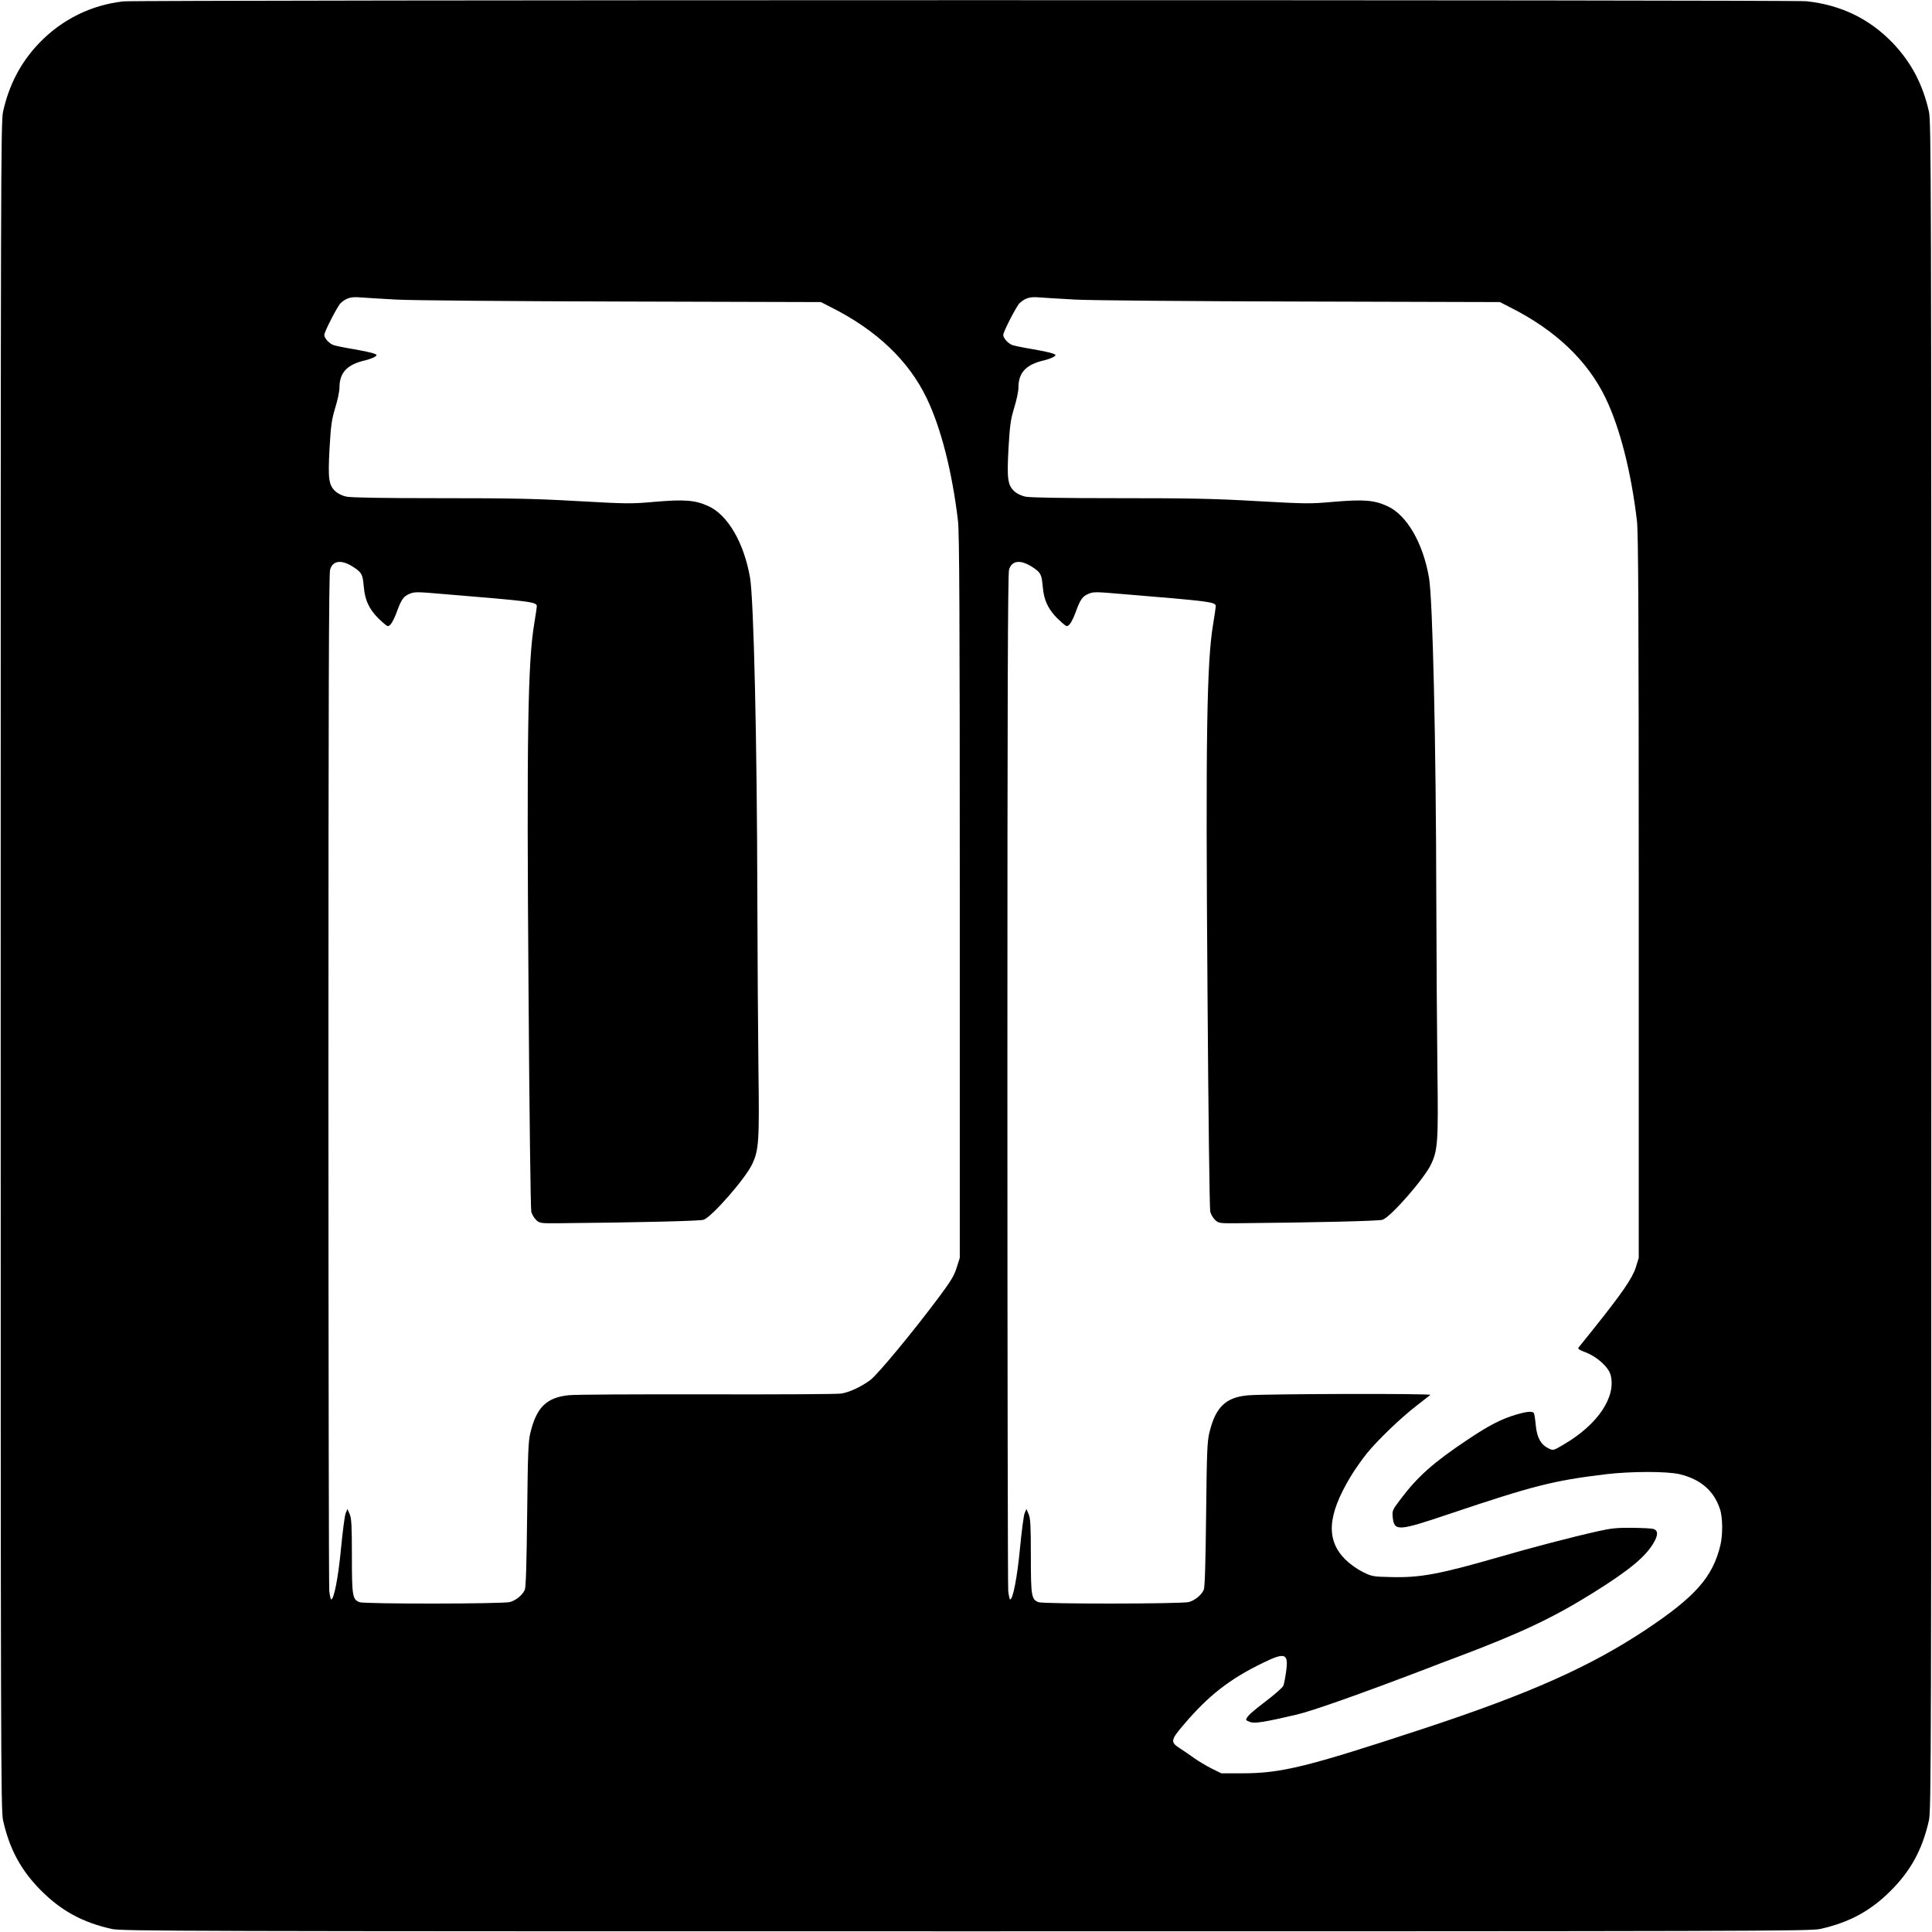
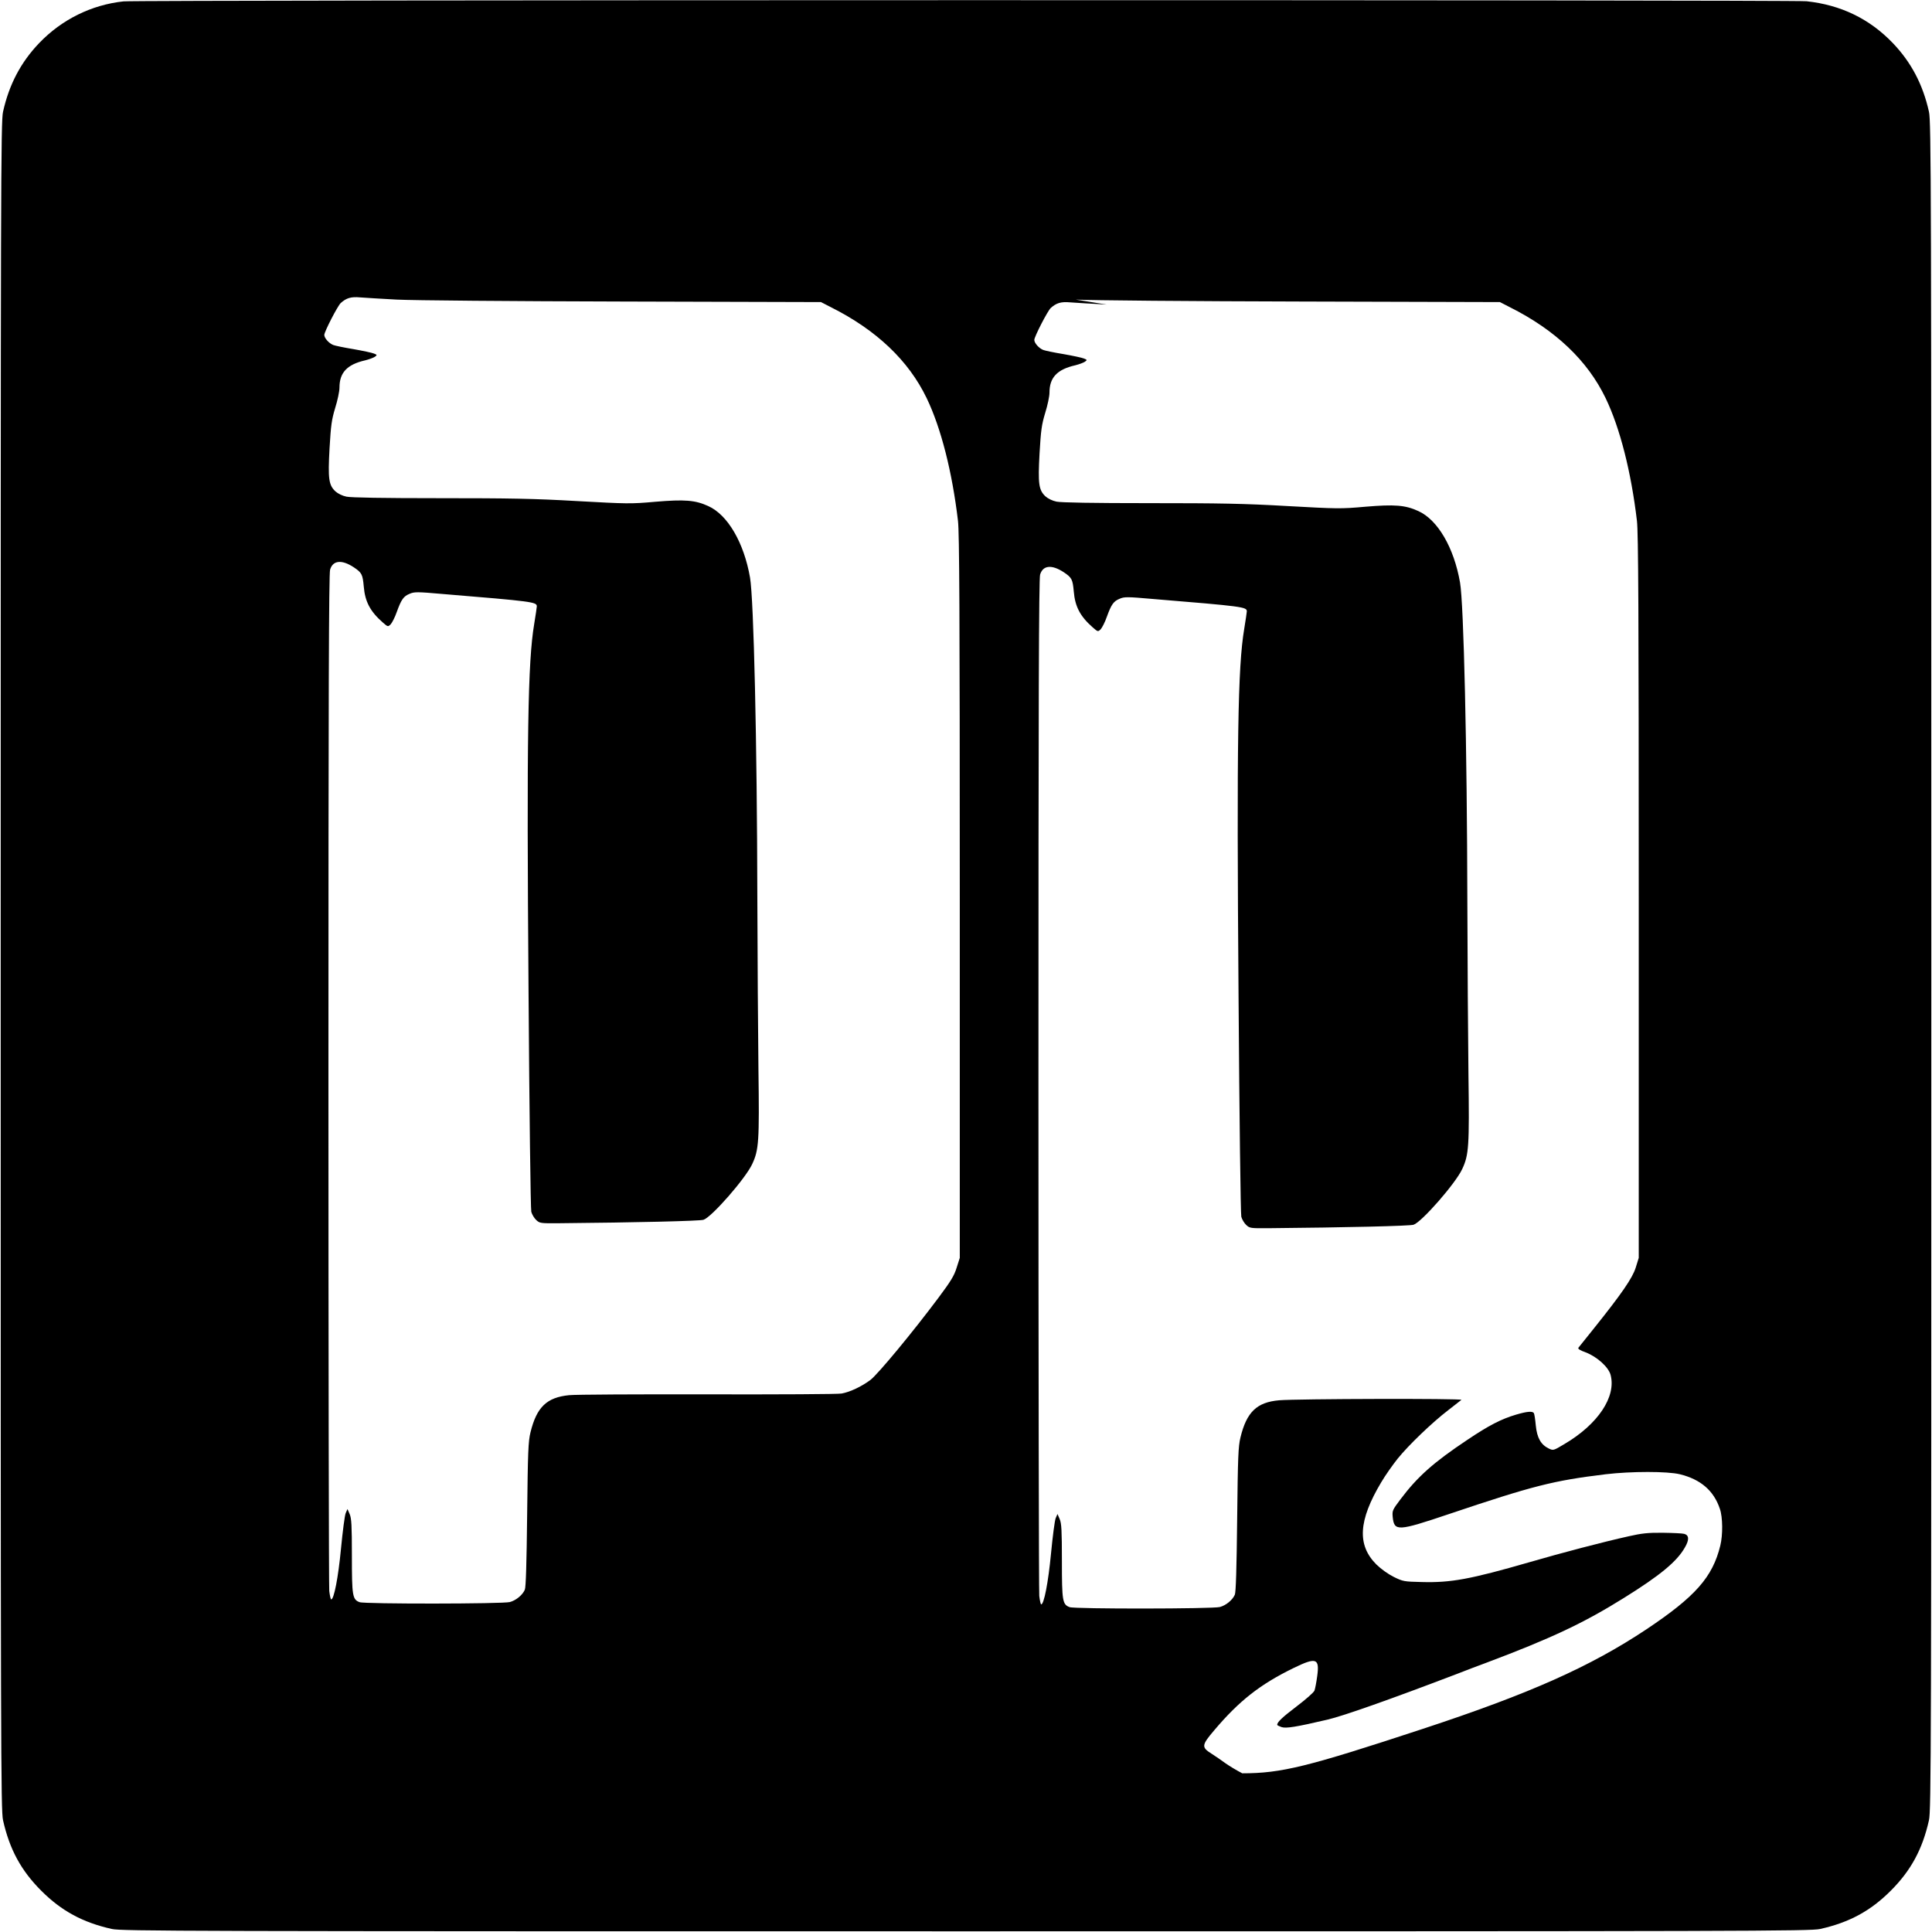
<svg xmlns="http://www.w3.org/2000/svg" version="1.0" width="1400pt" height="1400pt" viewBox="0 0 1400 1400" preserveAspectRatio="xMidYMid meet">
  <g transform="translate(0,1400) scale(0.1,-0.1)" fill="#000000" stroke="none">
-     <path d="M895 13990 c-232 -25 -447 -131 -611 -302 -133 -139 -218 -300 -262 -498 -16 -70 -17 -504 -17 -6190 0 -5686 1 -6120 17 -6190 47 -210 130 -364 277 -511 147 -147 301 -230 511 -277 70 -16 504 -17 6190 -17 5686 0 6120 1 6190 17 210 47 364 130 511 277 147 147 230 301 277 511 16 70 17 504 17 6190 0 5686 -1 6120 -17 6190 -44 198 -129 359 -262 498 -169 176 -376 276 -625 303 -104 11 -12093 10 -12196 -1z m1980 -2161 c111 -6 837 -12 1637 -14 l1437 -4 72 -37 c331 -166 563 -387 694 -659 104 -216 185 -534 227 -890 10 -87 13 -649 13 -2725 l0 -2615 -23 -72 c-18 -58 -42 -97 -130 -215 -189 -253 -440 -556 -495 -598 -63 -47 -147 -87 -208 -98 -24 -5 -460 -7 -969 -6 -509 1 -961 -1 -1006 -6 -162 -16 -235 -86 -280 -270 -16 -66 -19 -138 -24 -595 -4 -353 -9 -528 -17 -545 -17 -39 -64 -77 -108 -89 -51 -14 -1053 -15 -1089 -1 -52 19 -56 45 -56 335 0 223 -3 272 -16 303 l-16 37 -13 -30 c-7 -16 -22 -132 -34 -257 -20 -210 -51 -368 -71 -368 -4 0 -10 28 -14 61 -3 34 -6 1704 -6 3712 0 2787 3 3659 12 3689 20 68 84 75 172 17 58 -39 64 -51 72 -139 9 -109 46 -180 137 -260 38 -33 38 -33 58 -14 10 11 31 51 44 89 33 91 49 114 93 132 34 15 55 15 237 -1 657 -54 685 -58 685 -90 0 -8 -9 -65 -19 -128 -46 -274 -55 -808 -41 -2653 6 -889 15 -1585 20 -1606 5 -19 21 -46 36 -60 25 -23 30 -24 162 -23 561 5 1022 16 1050 25 59 19 305 300 353 404 48 103 52 164 45 685 -3 261 -7 822 -8 1245 -2 1125 -26 2163 -53 2320 -44 253 -162 455 -303 518 -94 43 -170 49 -384 31 -177 -16 -204 -15 -565 5 -311 18 -489 21 -1000 21 -408 0 -639 4 -672 11 -30 6 -62 22 -80 38 -49 46 -55 90 -43 311 10 170 15 207 41 294 17 54 31 120 31 147 0 109 55 168 187 198 28 7 60 19 70 26 17 12 16 14 -7 23 -14 6 -80 20 -148 32 -68 11 -134 25 -147 30 -31 12 -65 50 -65 73 0 23 97 211 119 231 41 37 75 47 141 41 36 -3 155 -10 265 -16z m4920 0 c111 -6 837 -12 1637 -14 l1437 -4 72 -37 c331 -166 563 -387 694 -659 104 -216 185 -534 227 -890 10 -87 13 -649 13 -2725 l0 -2615 -22 -71 c-24 -76 -101 -188 -306 -444 -55 -69 -104 -130 -109 -136 -6 -8 11 -19 53 -34 81 -31 165 -106 180 -163 42 -158 -91 -358 -336 -502 -77 -46 -79 -47 -111 -32 -58 28 -86 77 -95 167 -4 44 -10 84 -14 90 -10 16 -51 12 -129 -11 -108 -32 -197 -78 -352 -182 -246 -164 -362 -267 -486 -432 -57 -76 -60 -81 -56 -127 11 -106 35 -105 409 21 609 205 755 242 1134 288 186 22 447 22 538 0 151 -37 246 -119 290 -251 21 -60 22 -189 3 -266 -56 -229 -181 -370 -536 -607 -406 -270 -845 -466 -1620 -721 -838 -276 -1025 -322 -1308 -322 l-152 0 -73 36 c-39 20 -94 53 -122 73 -27 20 -74 52 -102 70 -73 46 -71 61 21 169 181 214 333 333 575 451 164 80 189 71 171 -59 -6 -45 -15 -92 -20 -105 -5 -13 -63 -64 -129 -114 -104 -79 -141 -114 -141 -134 0 -3 14 -10 31 -16 33 -11 103 0 334 54 115 27 450 145 940 332 66 26 158 61 205 78 479 180 713 291 1003 472 262 163 384 264 441 365 33 56 31 89 -4 99 -14 4 -84 7 -156 8 -107 1 -152 -4 -245 -25 -189 -42 -482 -119 -720 -188 -430 -124 -570 -150 -783 -144 -126 3 -134 4 -201 37 -42 21 -92 57 -126 90 -141 141 -131 318 35 596 30 51 84 127 119 171 79 98 251 263 366 351 47 37 91 71 96 75 12 11 -1197 8 -1321 -3 -161 -14 -235 -84 -280 -269 -16 -66 -19 -138 -24 -595 -4 -353 -9 -528 -17 -545 -17 -39 -64 -77 -108 -89 -51 -14 -1053 -15 -1089 -1 -52 19 -56 45 -56 335 0 223 -3 272 -16 303 l-16 37 -13 -30 c-7 -16 -22 -132 -34 -257 -20 -210 -51 -368 -71 -368 -4 0 -10 28 -14 61 -3 34 -6 1704 -6 3712 0 2787 3 3659 12 3689 20 68 84 75 172 17 58 -39 64 -51 72 -139 9 -109 46 -180 137 -260 38 -33 38 -33 58 -14 10 11 31 51 44 89 33 91 49 114 93 132 34 15 55 15 237 -1 657 -54 685 -58 685 -90 0 -8 -9 -65 -19 -128 -46 -274 -55 -808 -41 -2653 6 -889 15 -1585 20 -1606 5 -19 21 -46 36 -60 25 -23 30 -24 162 -23 561 5 1022 16 1050 25 59 19 305 300 353 404 48 103 52 164 45 685 -3 261 -7 822 -8 1245 -2 1125 -26 2163 -53 2320 -44 253 -162 455 -303 518 -94 43 -170 49 -384 31 -177 -16 -204 -15 -565 5 -311 18 -489 21 -1000 21 -408 0 -639 4 -672 11 -30 6 -62 22 -80 38 -49 46 -55 90 -43 311 10 170 15 207 41 294 17 54 31 120 31 147 0 109 55 168 187 198 28 7 60 19 70 26 17 12 16 14 -7 23 -14 6 -80 20 -148 32 -68 11 -134 25 -147 30 -31 12 -65 50 -65 73 0 23 97 211 119 231 41 37 75 47 141 41 36 -3 155 -10 265 -16z" />
+     <path d="M895 13990 c-232 -25 -447 -131 -611 -302 -133 -139 -218 -300 -262 -498 -16 -70 -17 -504 -17 -6190 0 -5686 1 -6120 17 -6190 47 -210 130 -364 277 -511 147 -147 301 -230 511 -277 70 -16 504 -17 6190 -17 5686 0 6120 1 6190 17 210 47 364 130 511 277 147 147 230 301 277 511 16 70 17 504 17 6190 0 5686 -1 6120 -17 6190 -44 198 -129 359 -262 498 -169 176 -376 276 -625 303 -104 11 -12093 10 -12196 -1z m1980 -2161 c111 -6 837 -12 1637 -14 l1437 -4 72 -37 c331 -166 563 -387 694 -659 104 -216 185 -534 227 -890 10 -87 13 -649 13 -2725 l0 -2615 -23 -72 c-18 -58 -42 -97 -130 -215 -189 -253 -440 -556 -495 -598 -63 -47 -147 -87 -208 -98 -24 -5 -460 -7 -969 -6 -509 1 -961 -1 -1006 -6 -162 -16 -235 -86 -280 -270 -16 -66 -19 -138 -24 -595 -4 -353 -9 -528 -17 -545 -17 -39 -64 -77 -108 -89 -51 -14 -1053 -15 -1089 -1 -52 19 -56 45 -56 335 0 223 -3 272 -16 303 l-16 37 -13 -30 c-7 -16 -22 -132 -34 -257 -20 -210 -51 -368 -71 -368 -4 0 -10 28 -14 61 -3 34 -6 1704 -6 3712 0 2787 3 3659 12 3689 20 68 84 75 172 17 58 -39 64 -51 72 -139 9 -109 46 -180 137 -260 38 -33 38 -33 58 -14 10 11 31 51 44 89 33 91 49 114 93 132 34 15 55 15 237 -1 657 -54 685 -58 685 -90 0 -8 -9 -65 -19 -128 -46 -274 -55 -808 -41 -2653 6 -889 15 -1585 20 -1606 5 -19 21 -46 36 -60 25 -23 30 -24 162 -23 561 5 1022 16 1050 25 59 19 305 300 353 404 48 103 52 164 45 685 -3 261 -7 822 -8 1245 -2 1125 -26 2163 -53 2320 -44 253 -162 455 -303 518 -94 43 -170 49 -384 31 -177 -16 -204 -15 -565 5 -311 18 -489 21 -1000 21 -408 0 -639 4 -672 11 -30 6 -62 22 -80 38 -49 46 -55 90 -43 311 10 170 15 207 41 294 17 54 31 120 31 147 0 109 55 168 187 198 28 7 60 19 70 26 17 12 16 14 -7 23 -14 6 -80 20 -148 32 -68 11 -134 25 -147 30 -31 12 -65 50 -65 73 0 23 97 211 119 231 41 37 75 47 141 41 36 -3 155 -10 265 -16z m4920 0 c111 -6 837 -12 1637 -14 l1437 -4 72 -37 c331 -166 563 -387 694 -659 104 -216 185 -534 227 -890 10 -87 13 -649 13 -2725 l0 -2615 -22 -71 c-24 -76 -101 -188 -306 -444 -55 -69 -104 -130 -109 -136 -6 -8 11 -19 53 -34 81 -31 165 -106 180 -163 42 -158 -91 -358 -336 -502 -77 -46 -79 -47 -111 -32 -58 28 -86 77 -95 167 -4 44 -10 84 -14 90 -10 16 -51 12 -129 -11 -108 -32 -197 -78 -352 -182 -246 -164 -362 -267 -486 -432 -57 -76 -60 -81 -56 -127 11 -106 35 -105 409 21 609 205 755 242 1134 288 186 22 447 22 538 0 151 -37 246 -119 290 -251 21 -60 22 -189 3 -266 -56 -229 -181 -370 -536 -607 -406 -270 -845 -466 -1620 -721 -838 -276 -1025 -322 -1308 -322 c-39 20 -94 53 -122 73 -27 20 -74 52 -102 70 -73 46 -71 61 21 169 181 214 333 333 575 451 164 80 189 71 171 -59 -6 -45 -15 -92 -20 -105 -5 -13 -63 -64 -129 -114 -104 -79 -141 -114 -141 -134 0 -3 14 -10 31 -16 33 -11 103 0 334 54 115 27 450 145 940 332 66 26 158 61 205 78 479 180 713 291 1003 472 262 163 384 264 441 365 33 56 31 89 -4 99 -14 4 -84 7 -156 8 -107 1 -152 -4 -245 -25 -189 -42 -482 -119 -720 -188 -430 -124 -570 -150 -783 -144 -126 3 -134 4 -201 37 -42 21 -92 57 -126 90 -141 141 -131 318 35 596 30 51 84 127 119 171 79 98 251 263 366 351 47 37 91 71 96 75 12 11 -1197 8 -1321 -3 -161 -14 -235 -84 -280 -269 -16 -66 -19 -138 -24 -595 -4 -353 -9 -528 -17 -545 -17 -39 -64 -77 -108 -89 -51 -14 -1053 -15 -1089 -1 -52 19 -56 45 -56 335 0 223 -3 272 -16 303 l-16 37 -13 -30 c-7 -16 -22 -132 -34 -257 -20 -210 -51 -368 -71 -368 -4 0 -10 28 -14 61 -3 34 -6 1704 -6 3712 0 2787 3 3659 12 3689 20 68 84 75 172 17 58 -39 64 -51 72 -139 9 -109 46 -180 137 -260 38 -33 38 -33 58 -14 10 11 31 51 44 89 33 91 49 114 93 132 34 15 55 15 237 -1 657 -54 685 -58 685 -90 0 -8 -9 -65 -19 -128 -46 -274 -55 -808 -41 -2653 6 -889 15 -1585 20 -1606 5 -19 21 -46 36 -60 25 -23 30 -24 162 -23 561 5 1022 16 1050 25 59 19 305 300 353 404 48 103 52 164 45 685 -3 261 -7 822 -8 1245 -2 1125 -26 2163 -53 2320 -44 253 -162 455 -303 518 -94 43 -170 49 -384 31 -177 -16 -204 -15 -565 5 -311 18 -489 21 -1000 21 -408 0 -639 4 -672 11 -30 6 -62 22 -80 38 -49 46 -55 90 -43 311 10 170 15 207 41 294 17 54 31 120 31 147 0 109 55 168 187 198 28 7 60 19 70 26 17 12 16 14 -7 23 -14 6 -80 20 -148 32 -68 11 -134 25 -147 30 -31 12 -65 50 -65 73 0 23 97 211 119 231 41 37 75 47 141 41 36 -3 155 -10 265 -16z" />
  </g>
</svg>